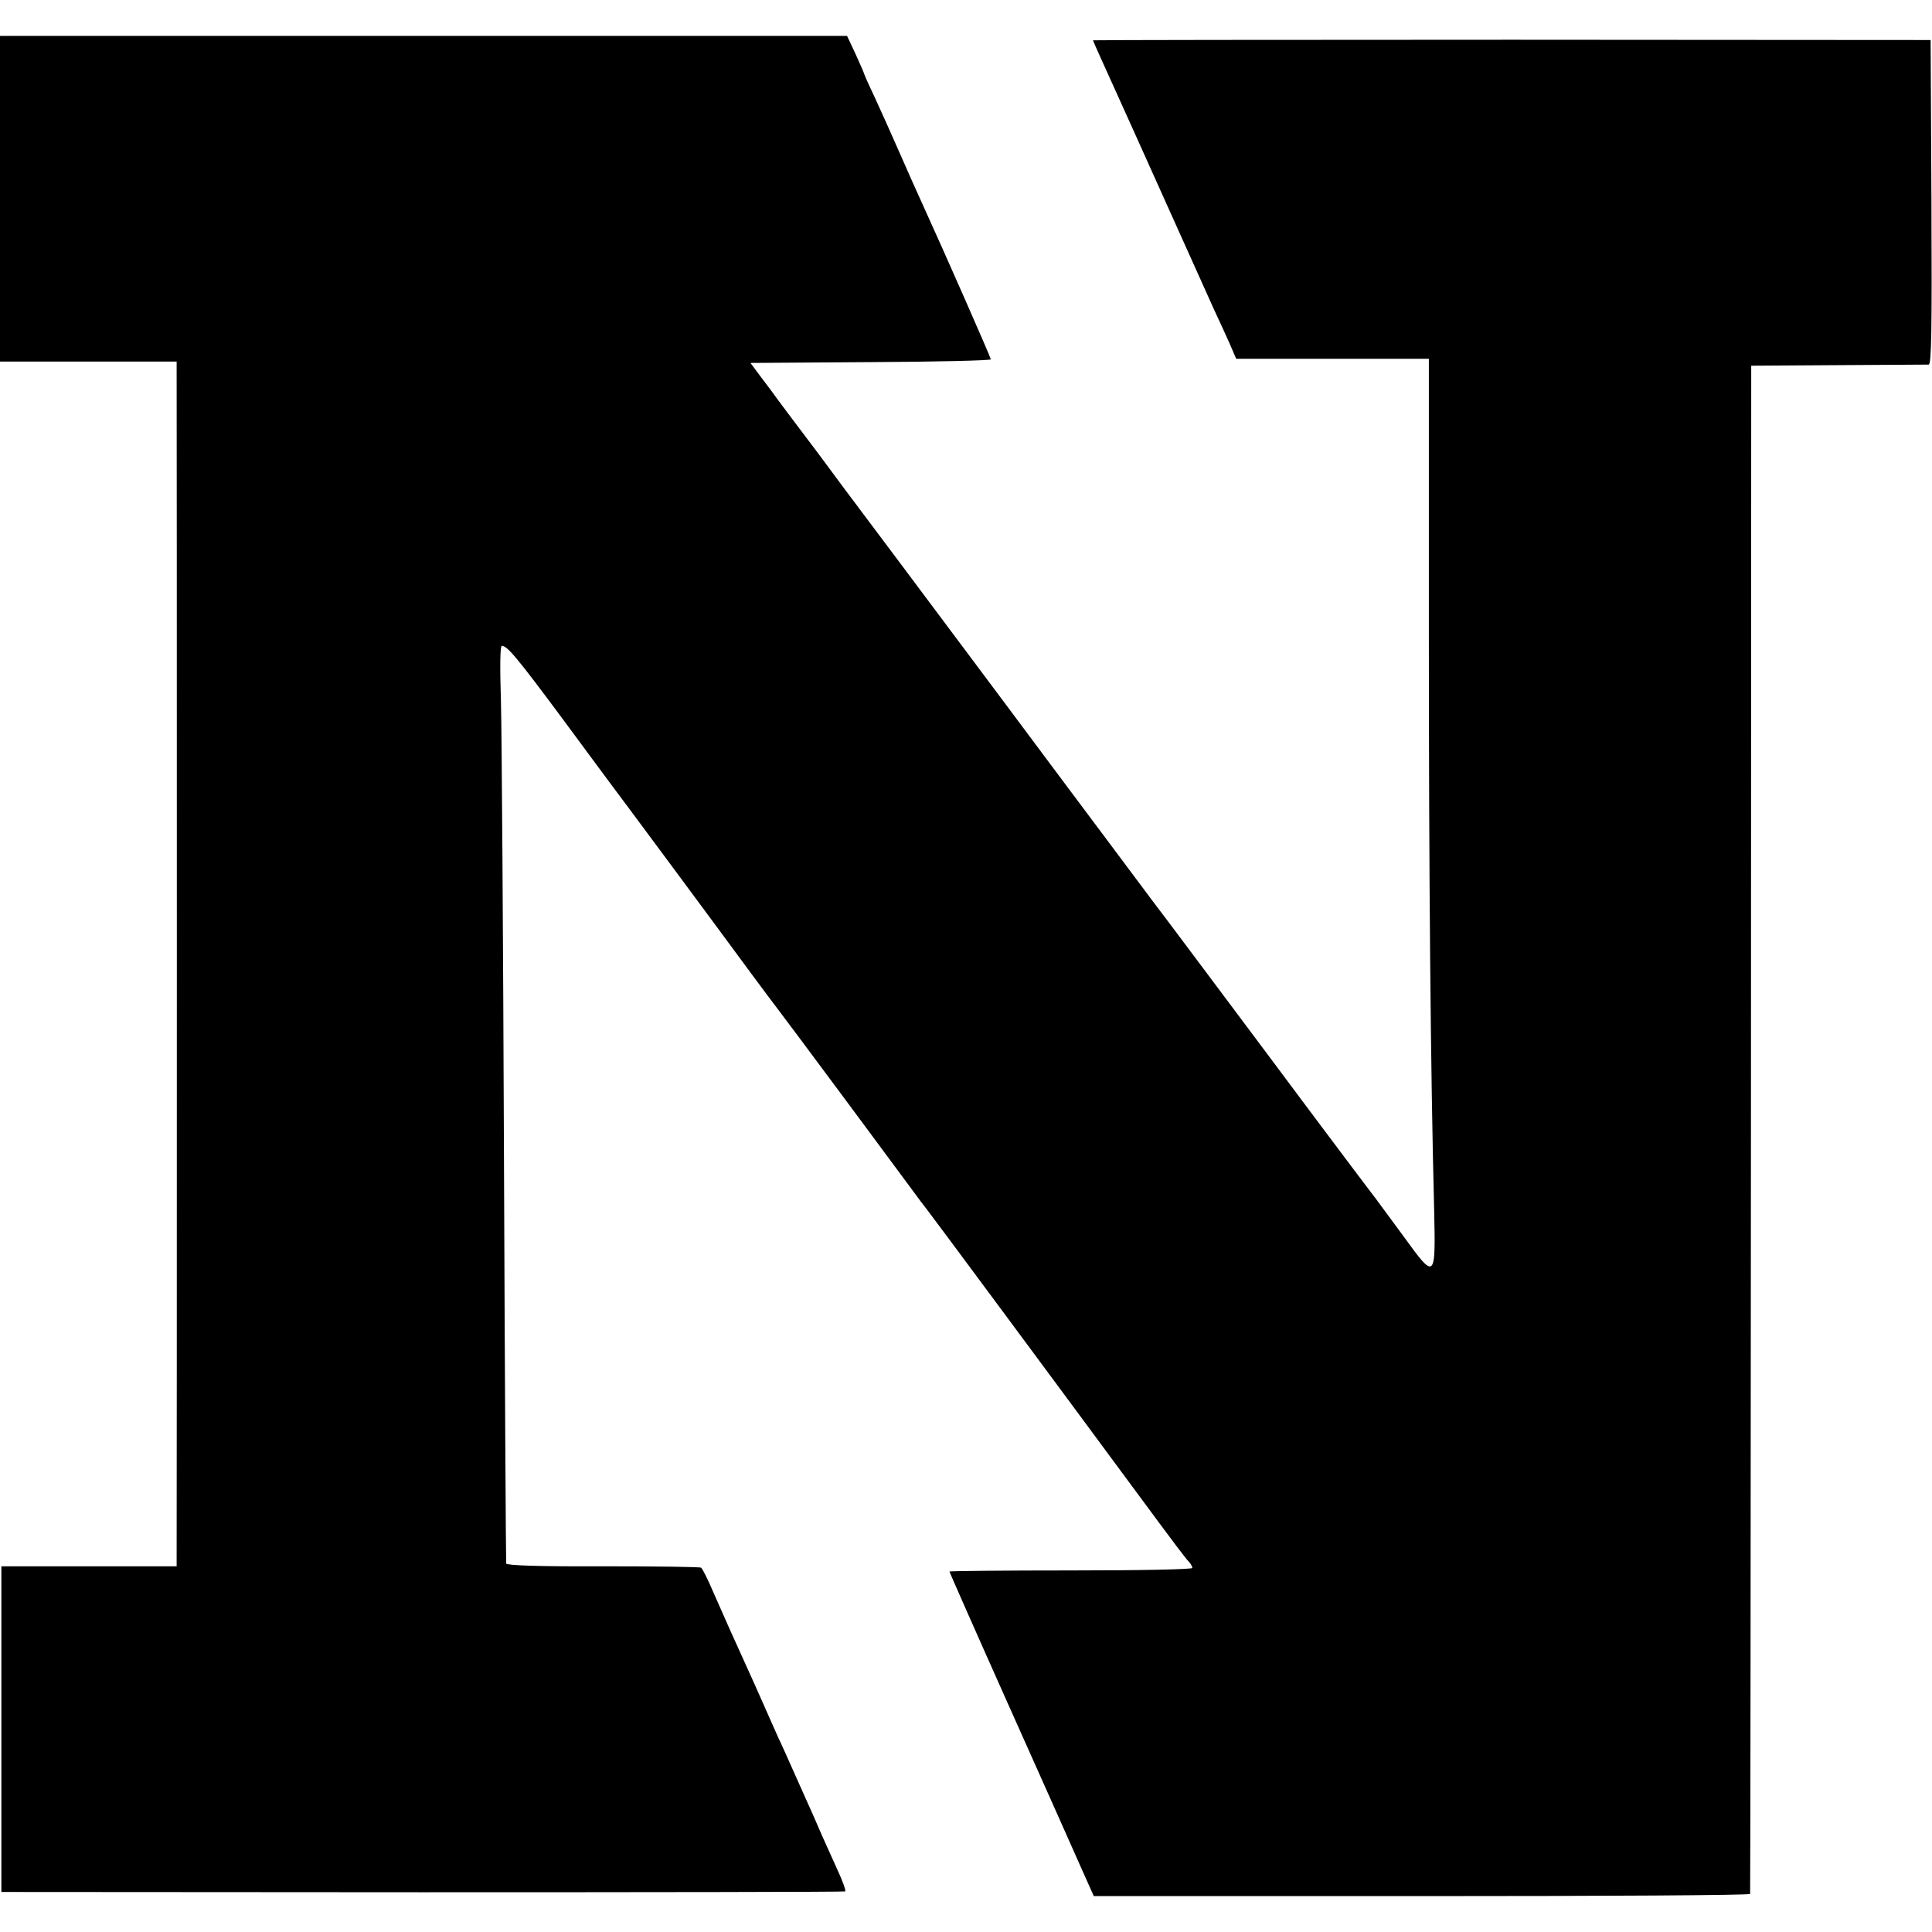
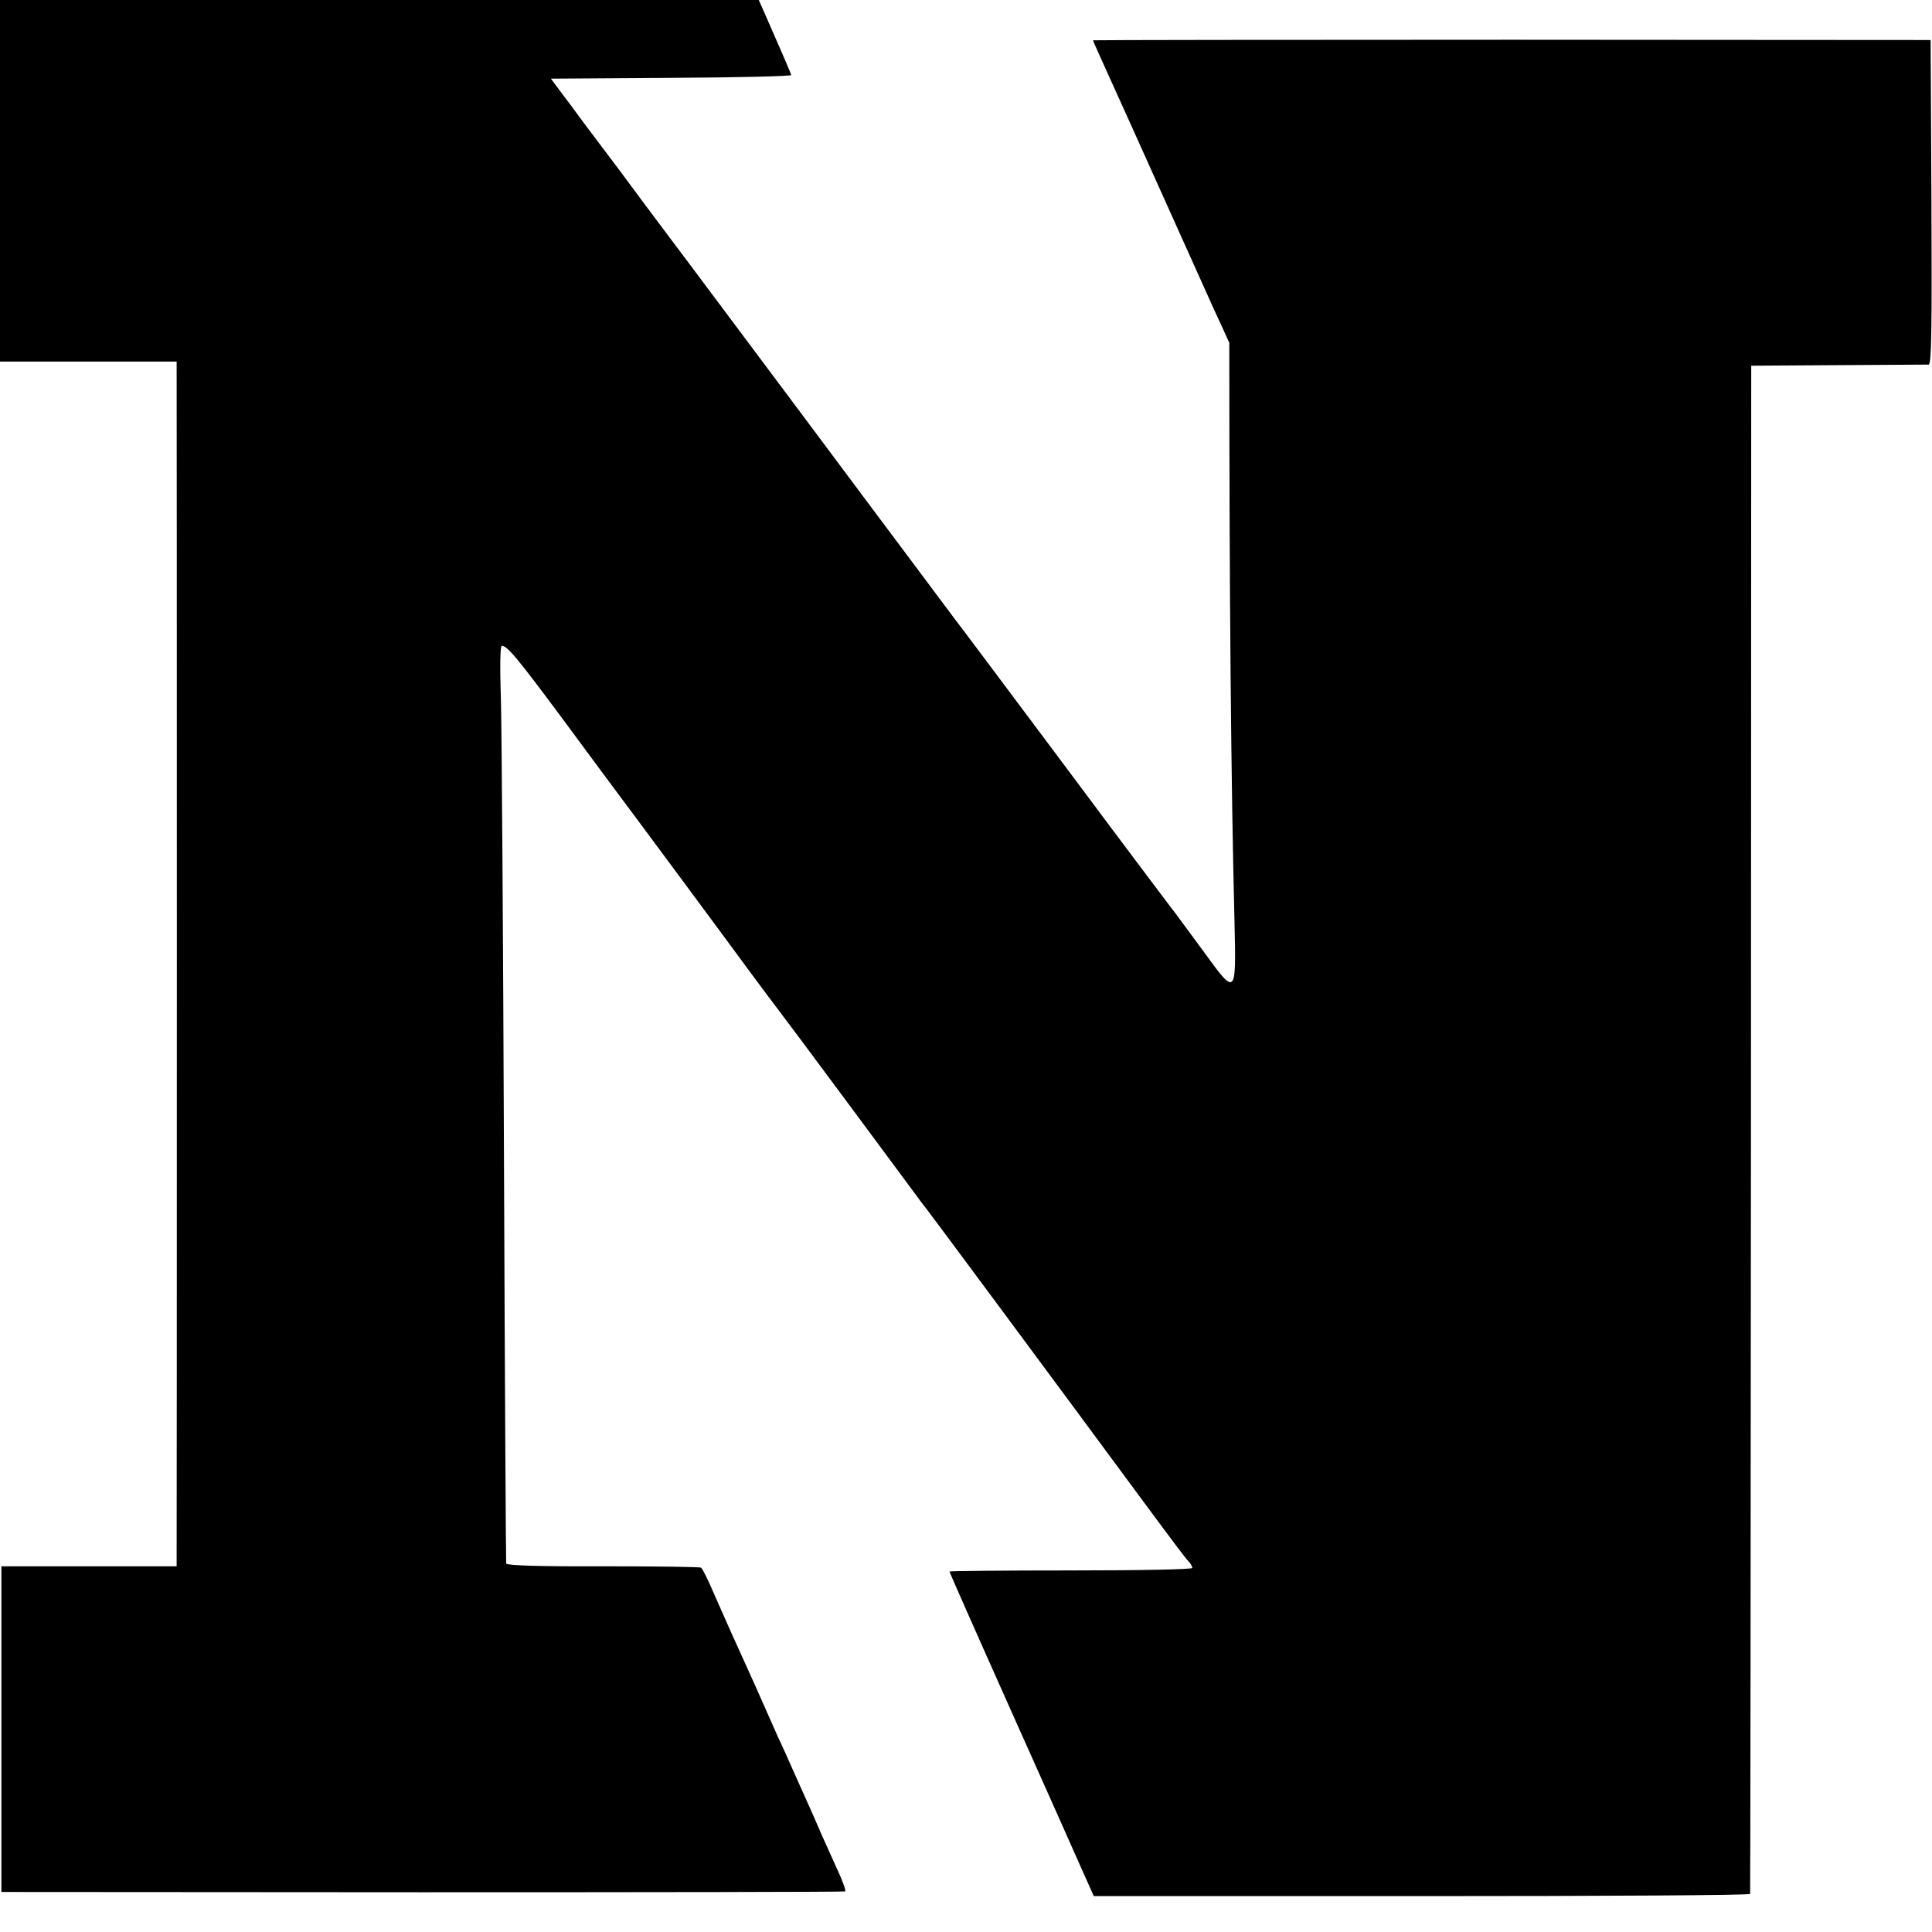
<svg xmlns="http://www.w3.org/2000/svg" version="1.0" width="700pt" height="700pt" viewBox="0 0 700 700" preserveAspectRatio="xMidYMid meet">
  <g transform="translate(0,700) scale(0.1,-0.1)" fill="#000000" stroke="none">
-     <path d="M0 6280 l0 -590 320 0 320 0 0 -22 c1 -31 1 -4263 0 -4308 l0 -35 -317 0 -318 0 0 -590 0 -590 1525 -1 c839 0 1528 1 1532 3 4 2 -9 38 -29 81 -19 42 -44 97 -55 122 -22 52 -29 67 -93 210 -26 58 -55 124 -66 146 -10 23 -47 106 -82 185 -36 79 -76 169 -90 199 -13 30 -41 93 -62 140 -20 47 -40 87 -45 90 -4 3 -164 5 -355 5 -232 -1 -348 3 -351 10 -1 5 -5 665 -8 1465 -3 800 -8 1546 -11 1658 -4 126 -3 202 3 202 20 0 55 -42 217 -260 91 -124 175 -236 185 -250 26 -34 407 -548 503 -679 43 -58 87 -117 98 -131 23 -29 466 -626 495 -666 10 -14 28 -38 40 -53 19 -24 486 -654 742 -1001 169 -229 196 -264 209 -278 7 -7 13 -18 13 -23 0 -5 -176 -9 -440 -9 -242 0 -440 -2 -440 -4 0 -2 97 -222 216 -488 119 -265 236 -529 261 -585 l46 -103 1188 0 c654 0 1189 3 1190 8 1 4 2 1251 3 2772 l1 2765 315 2 c173 1 321 2 328 2 10 1 12 122 10 589 l-3 587 -1517 1 c-835 0 -1518 -1 -1518 -2 0 -1 13 -31 29 -66 57 -126 171 -378 274 -608 58 -129 119 -264 135 -300 17 -36 42 -91 56 -122 l25 -58 349 0 349 0 0 -972 c0 -904 6 -1591 19 -2105 6 -262 5 -262 -111 -102 -44 60 -90 122 -101 137 -12 15 -192 254 -399 532 -208 278 -388 519 -401 535 -12 17 -260 347 -549 735 -290 388 -548 733 -574 767 -25 34 -55 74 -66 89 -11 15 -51 69 -90 120 -38 51 -78 103 -87 116 -9 13 -35 48 -58 78 l-41 55 435 3 c240 1 436 6 436 10 0 6 -167 386 -252 572 -14 30 -49 109 -78 175 -29 66 -70 158 -91 203 -22 46 -39 85 -39 87 0 2 -14 33 -30 69 l-31 66 -1534 0 -1535 0 0 -590z" />
+     <path d="M0 6280 l0 -590 320 0 320 0 0 -22 c1 -31 1 -4263 0 -4308 l0 -35 -317 0 -318 0 0 -590 0 -590 1525 -1 c839 0 1528 1 1532 3 4 2 -9 38 -29 81 -19 42 -44 97 -55 122 -22 52 -29 67 -93 210 -26 58 -55 124 -66 146 -10 23 -47 106 -82 185 -36 79 -76 169 -90 199 -13 30 -41 93 -62 140 -20 47 -40 87 -45 90 -4 3 -164 5 -355 5 -232 -1 -348 3 -351 10 -1 5 -5 665 -8 1465 -3 800 -8 1546 -11 1658 -4 126 -3 202 3 202 20 0 55 -42 217 -260 91 -124 175 -236 185 -250 26 -34 407 -548 503 -679 43 -58 87 -117 98 -131 23 -29 466 -626 495 -666 10 -14 28 -38 40 -53 19 -24 486 -654 742 -1001 169 -229 196 -264 209 -278 7 -7 13 -18 13 -23 0 -5 -176 -9 -440 -9 -242 0 -440 -2 -440 -4 0 -2 97 -222 216 -488 119 -265 236 -529 261 -585 l46 -103 1188 0 c654 0 1189 3 1190 8 1 4 2 1251 3 2772 l1 2765 315 2 c173 1 321 2 328 2 10 1 12 122 10 589 l-3 587 -1517 1 c-835 0 -1518 -1 -1518 -2 0 -1 13 -31 29 -66 57 -126 171 -378 274 -608 58 -129 119 -264 135 -300 17 -36 42 -91 56 -122 c0 -904 6 -1591 19 -2105 6 -262 5 -262 -111 -102 -44 60 -90 122 -101 137 -12 15 -192 254 -399 532 -208 278 -388 519 -401 535 -12 17 -260 347 -549 735 -290 388 -548 733 -574 767 -25 34 -55 74 -66 89 -11 15 -51 69 -90 120 -38 51 -78 103 -87 116 -9 13 -35 48 -58 78 l-41 55 435 3 c240 1 436 6 436 10 0 6 -167 386 -252 572 -14 30 -49 109 -78 175 -29 66 -70 158 -91 203 -22 46 -39 85 -39 87 0 2 -14 33 -30 69 l-31 66 -1534 0 -1535 0 0 -590z" />
  </g>
</svg>